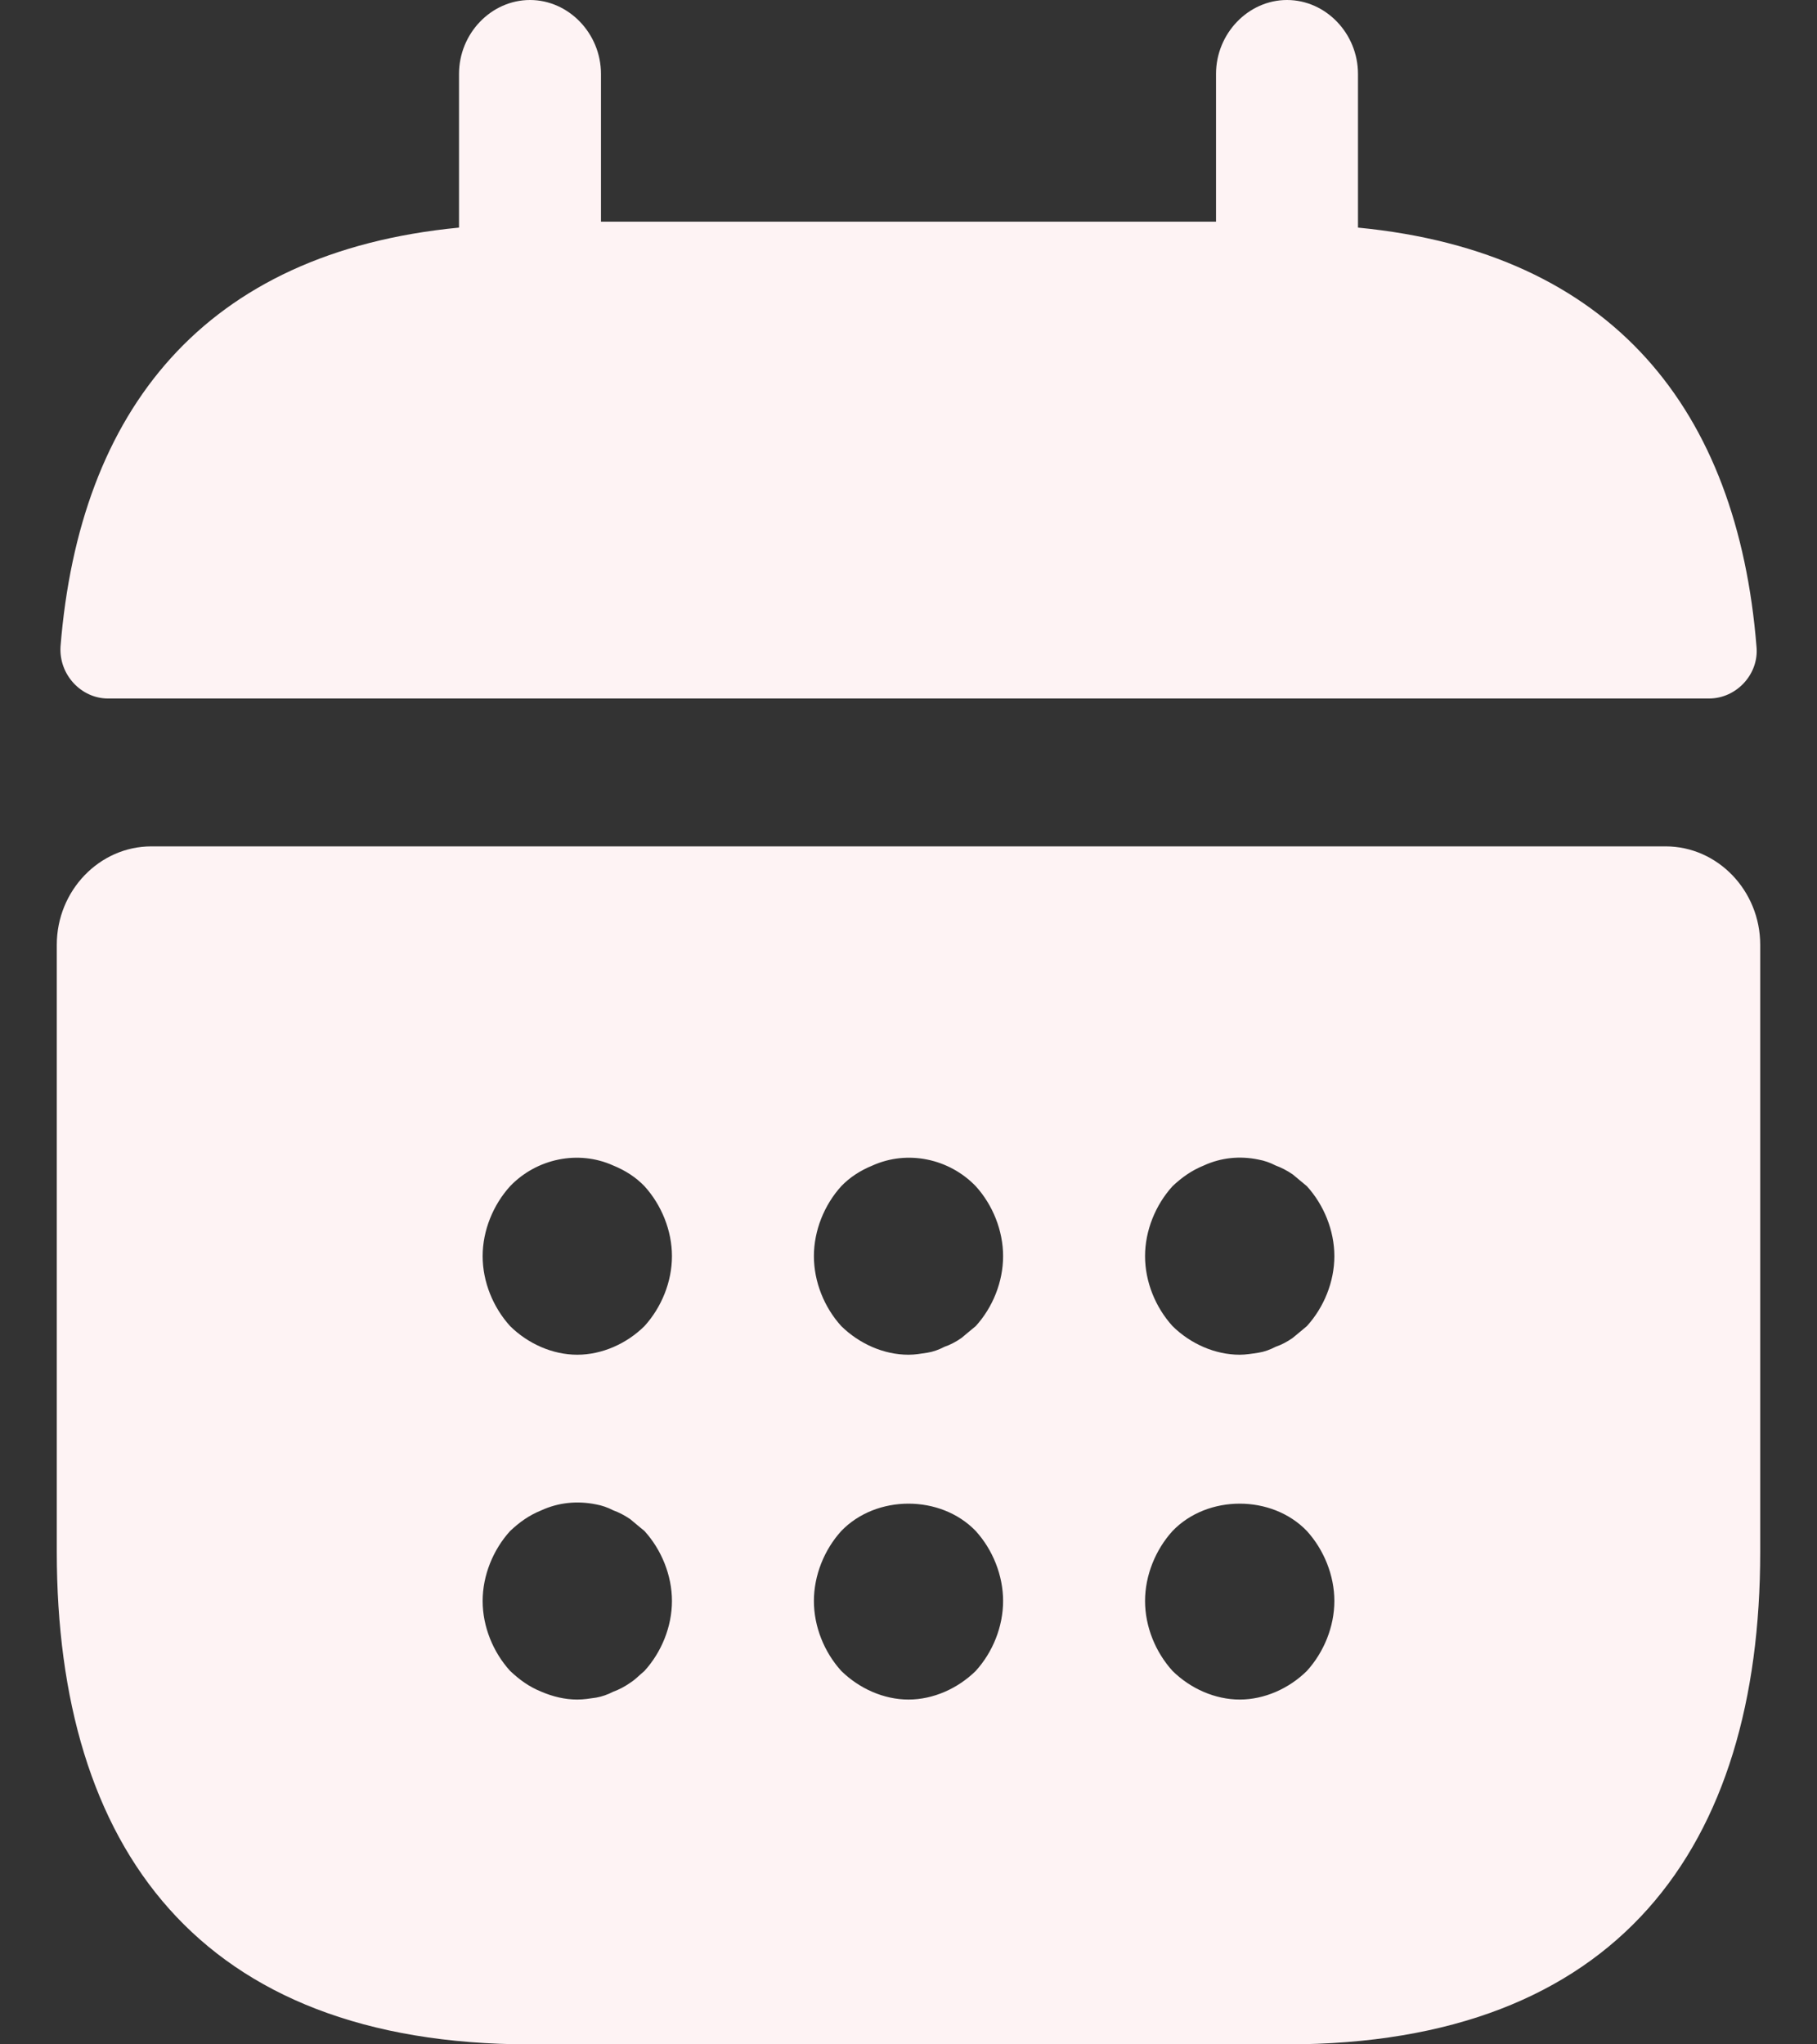
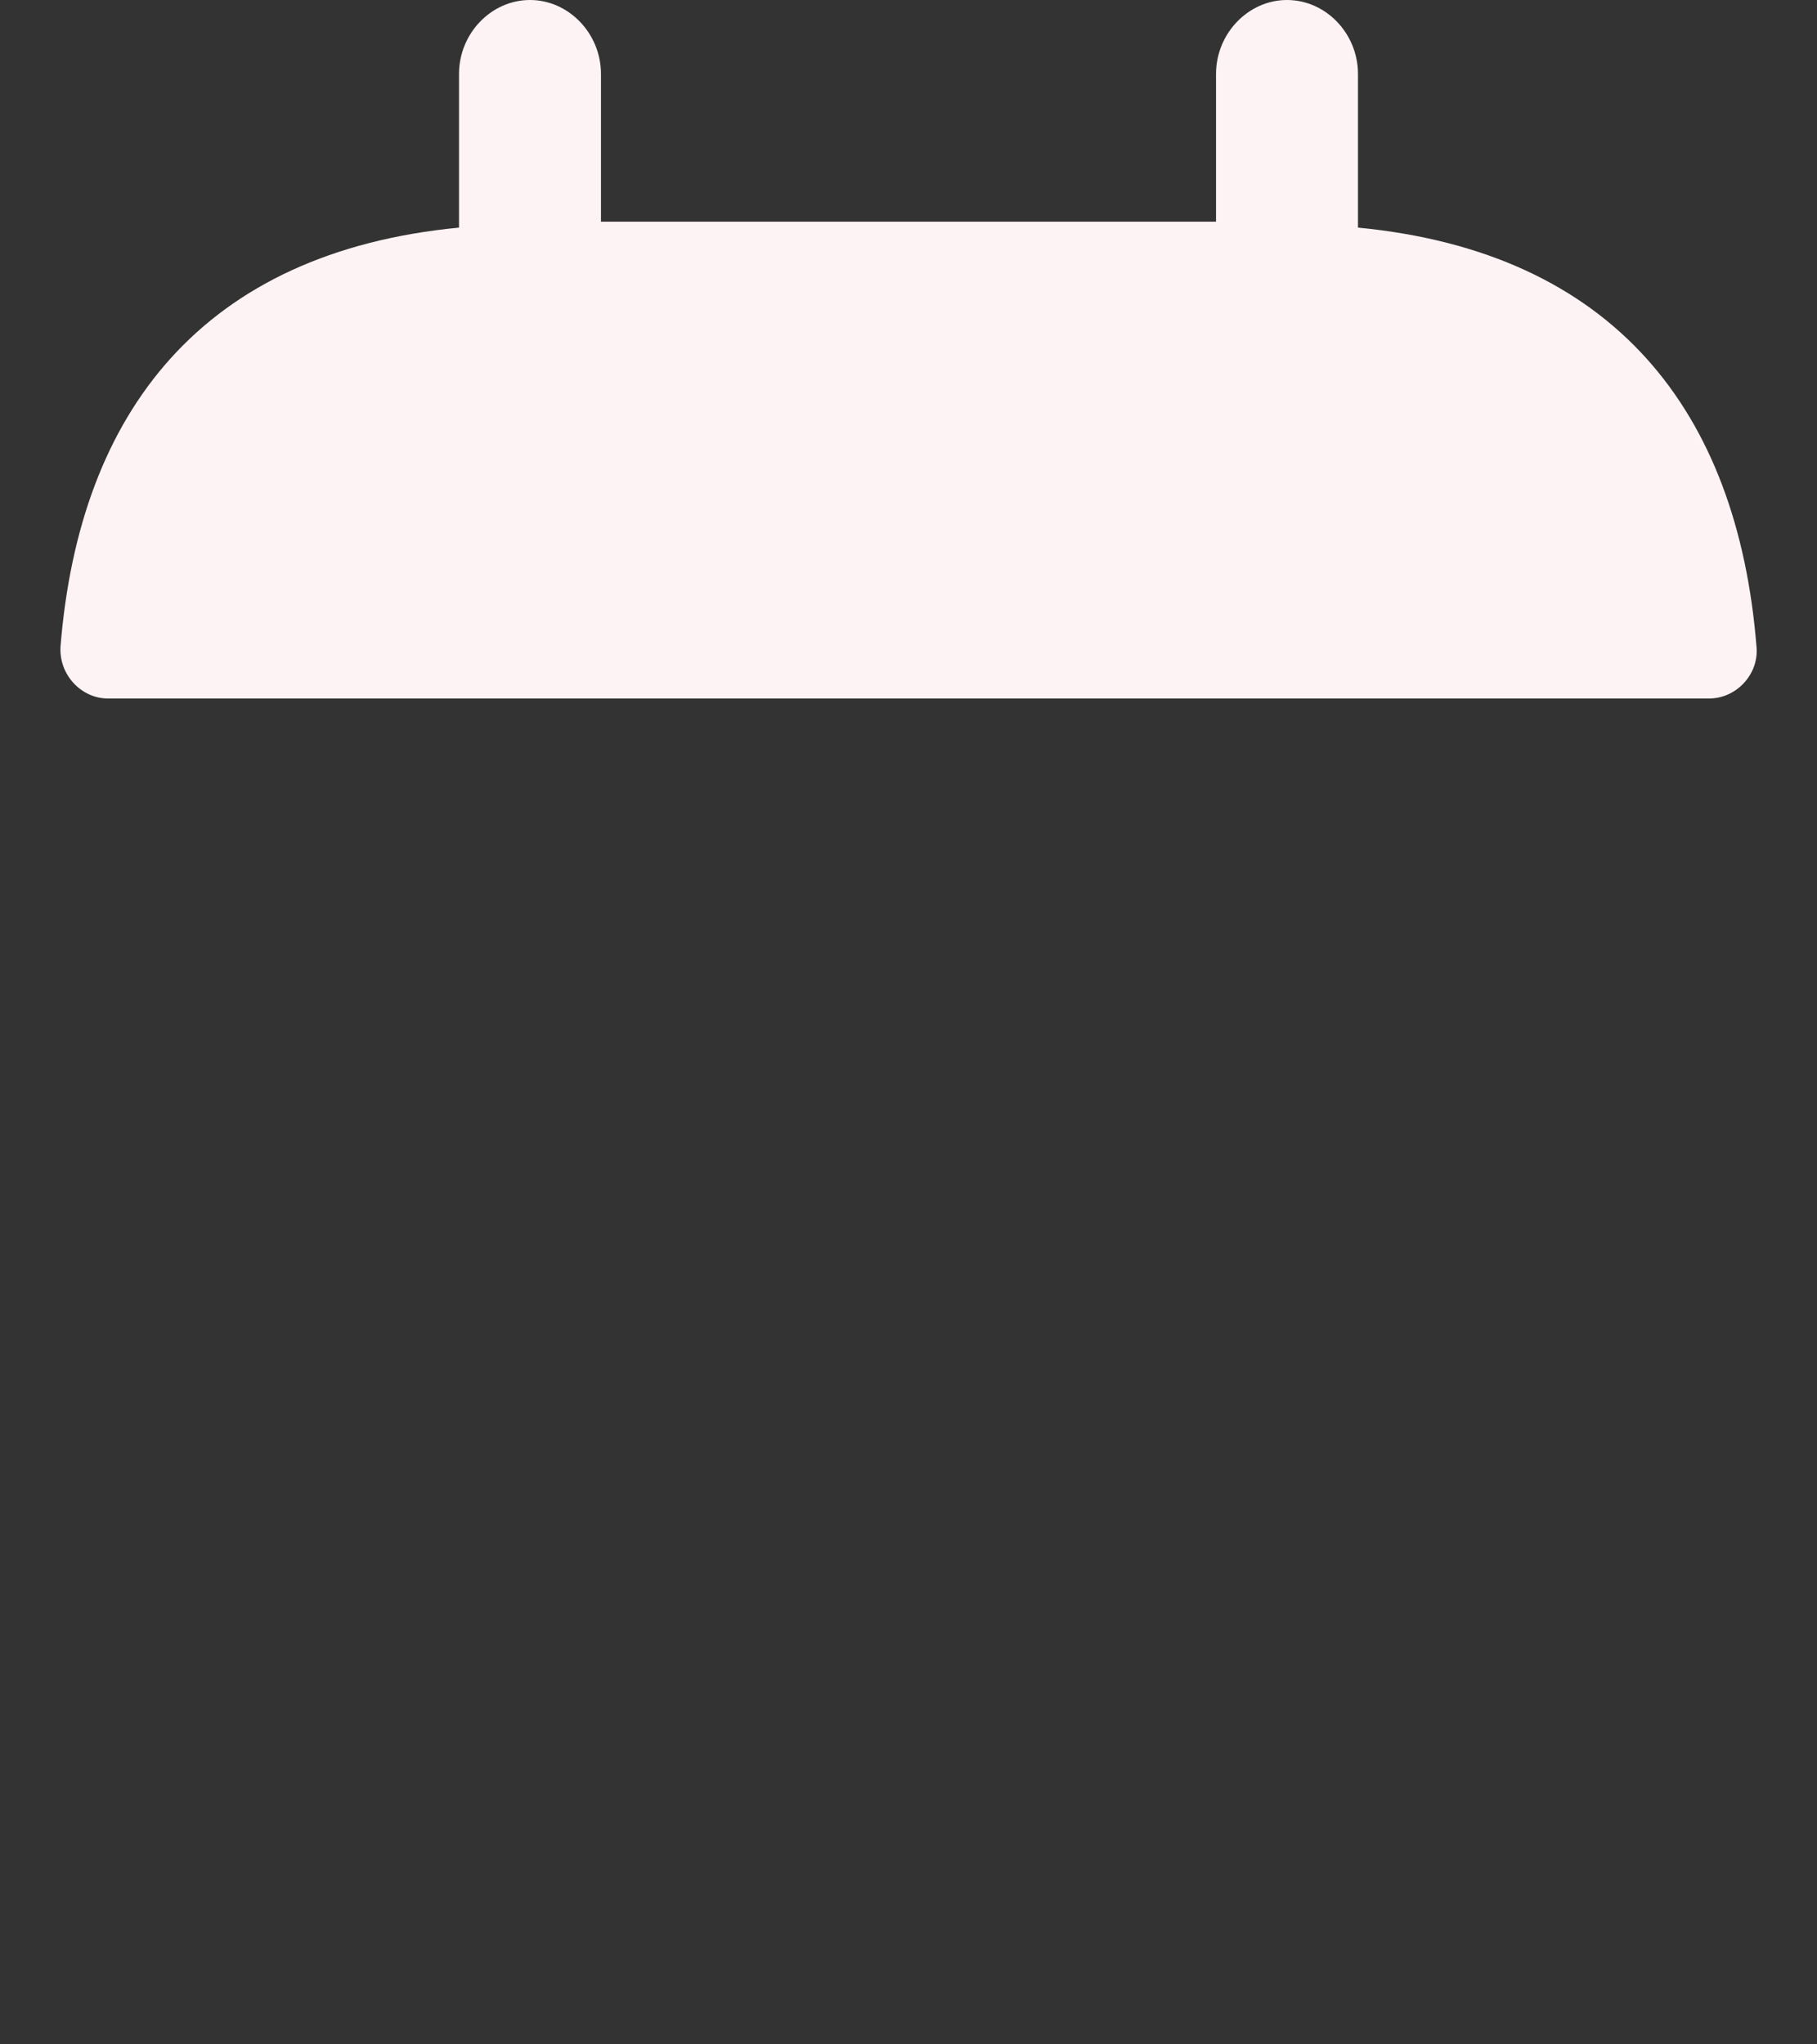
<svg xmlns="http://www.w3.org/2000/svg" width="16" height="18" viewBox="0 0 16 18" fill="none">
  <rect x="0" y="0" width="16" height="18" fill="#333333" stroke="none" />
  <path d="M11.958 2.004V0.651C11.958 0.295 11.675 0 11.333 0C10.992 0 10.708 0.295 10.708 0.651V1.952H5.292V0.651C5.292 0.295 5.008 0 4.667 0C4.325 0 4.042 0.295 4.042 0.651V2.004C1.792 2.221 0.7 3.617 0.533 5.691C0.517 5.942 0.717 6.15 0.95 6.15H15.05C15.292 6.15 15.492 5.933 15.467 5.691C15.3 3.617 14.208 2.221 11.958 2.004Z" fill="#FEF3F4" />
-   <path d="M14.667 7.452H1.333C0.875 7.452 0.5 7.842 0.5 8.319V13.663C0.5 16.265 1.75 18 4.667 18H11.333C14.25 18 15.5 16.265 15.5 13.663V8.319C15.5 7.842 15.125 7.452 14.667 7.452ZM5.675 14.712C5.633 14.747 5.592 14.79 5.55 14.816C5.5 14.851 5.45 14.877 5.4 14.895C5.35 14.921 5.3 14.938 5.25 14.947C5.192 14.955 5.142 14.964 5.083 14.964C4.975 14.964 4.867 14.938 4.767 14.895C4.658 14.851 4.575 14.79 4.492 14.712C4.342 14.547 4.25 14.322 4.25 14.096C4.25 13.871 4.342 13.645 4.492 13.48C4.575 13.402 4.658 13.342 4.767 13.298C4.917 13.229 5.083 13.212 5.25 13.246C5.3 13.255 5.35 13.272 5.4 13.298C5.45 13.316 5.5 13.342 5.55 13.376C5.592 13.411 5.633 13.446 5.675 13.48C5.825 13.645 5.917 13.871 5.917 14.096C5.917 14.322 5.825 14.547 5.675 14.712ZM5.675 11.676C5.517 11.832 5.3 11.928 5.083 11.928C4.867 11.928 4.65 11.832 4.492 11.676C4.342 11.511 4.25 11.286 4.25 11.06C4.25 10.835 4.342 10.609 4.492 10.444C4.725 10.201 5.092 10.123 5.4 10.262C5.508 10.306 5.6 10.366 5.675 10.444C5.825 10.609 5.917 10.835 5.917 11.06C5.917 11.286 5.825 11.511 5.675 11.676ZM8.592 14.712C8.433 14.868 8.217 14.964 8 14.964C7.783 14.964 7.567 14.868 7.408 14.712C7.258 14.547 7.167 14.322 7.167 14.096C7.167 13.871 7.258 13.645 7.408 13.48C7.717 13.159 8.283 13.159 8.592 13.48C8.742 13.645 8.833 13.871 8.833 14.096C8.833 14.322 8.742 14.547 8.592 14.712ZM8.592 11.676C8.55 11.711 8.508 11.745 8.467 11.78C8.417 11.815 8.367 11.841 8.317 11.858C8.267 11.884 8.217 11.902 8.167 11.91C8.108 11.919 8.058 11.928 8 11.928C7.783 11.928 7.567 11.832 7.408 11.676C7.258 11.511 7.167 11.286 7.167 11.06C7.167 10.835 7.258 10.609 7.408 10.444C7.483 10.366 7.575 10.306 7.683 10.262C7.992 10.123 8.358 10.201 8.592 10.444C8.742 10.609 8.833 10.835 8.833 11.06C8.833 11.286 8.742 11.511 8.592 11.676ZM11.508 14.712C11.35 14.868 11.133 14.964 10.917 14.964C10.7 14.964 10.483 14.868 10.325 14.712C10.175 14.547 10.083 14.322 10.083 14.096C10.083 13.871 10.175 13.645 10.325 13.48C10.633 13.159 11.2 13.159 11.508 13.48C11.658 13.645 11.75 13.871 11.75 14.096C11.75 14.322 11.658 14.547 11.508 14.712ZM11.508 11.676C11.467 11.711 11.425 11.745 11.383 11.78C11.333 11.815 11.283 11.841 11.233 11.858C11.183 11.884 11.133 11.902 11.083 11.91C11.025 11.919 10.967 11.928 10.917 11.928C10.7 11.928 10.483 11.832 10.325 11.676C10.175 11.511 10.083 11.286 10.083 11.06C10.083 10.835 10.175 10.609 10.325 10.444C10.408 10.366 10.492 10.306 10.6 10.262C10.75 10.193 10.917 10.175 11.083 10.21C11.133 10.219 11.183 10.236 11.233 10.262C11.283 10.28 11.333 10.306 11.383 10.34C11.425 10.375 11.467 10.41 11.508 10.444C11.658 10.609 11.75 10.835 11.75 11.06C11.75 11.286 11.658 11.511 11.508 11.676Z" fill="#FEF3F4" />
</svg>